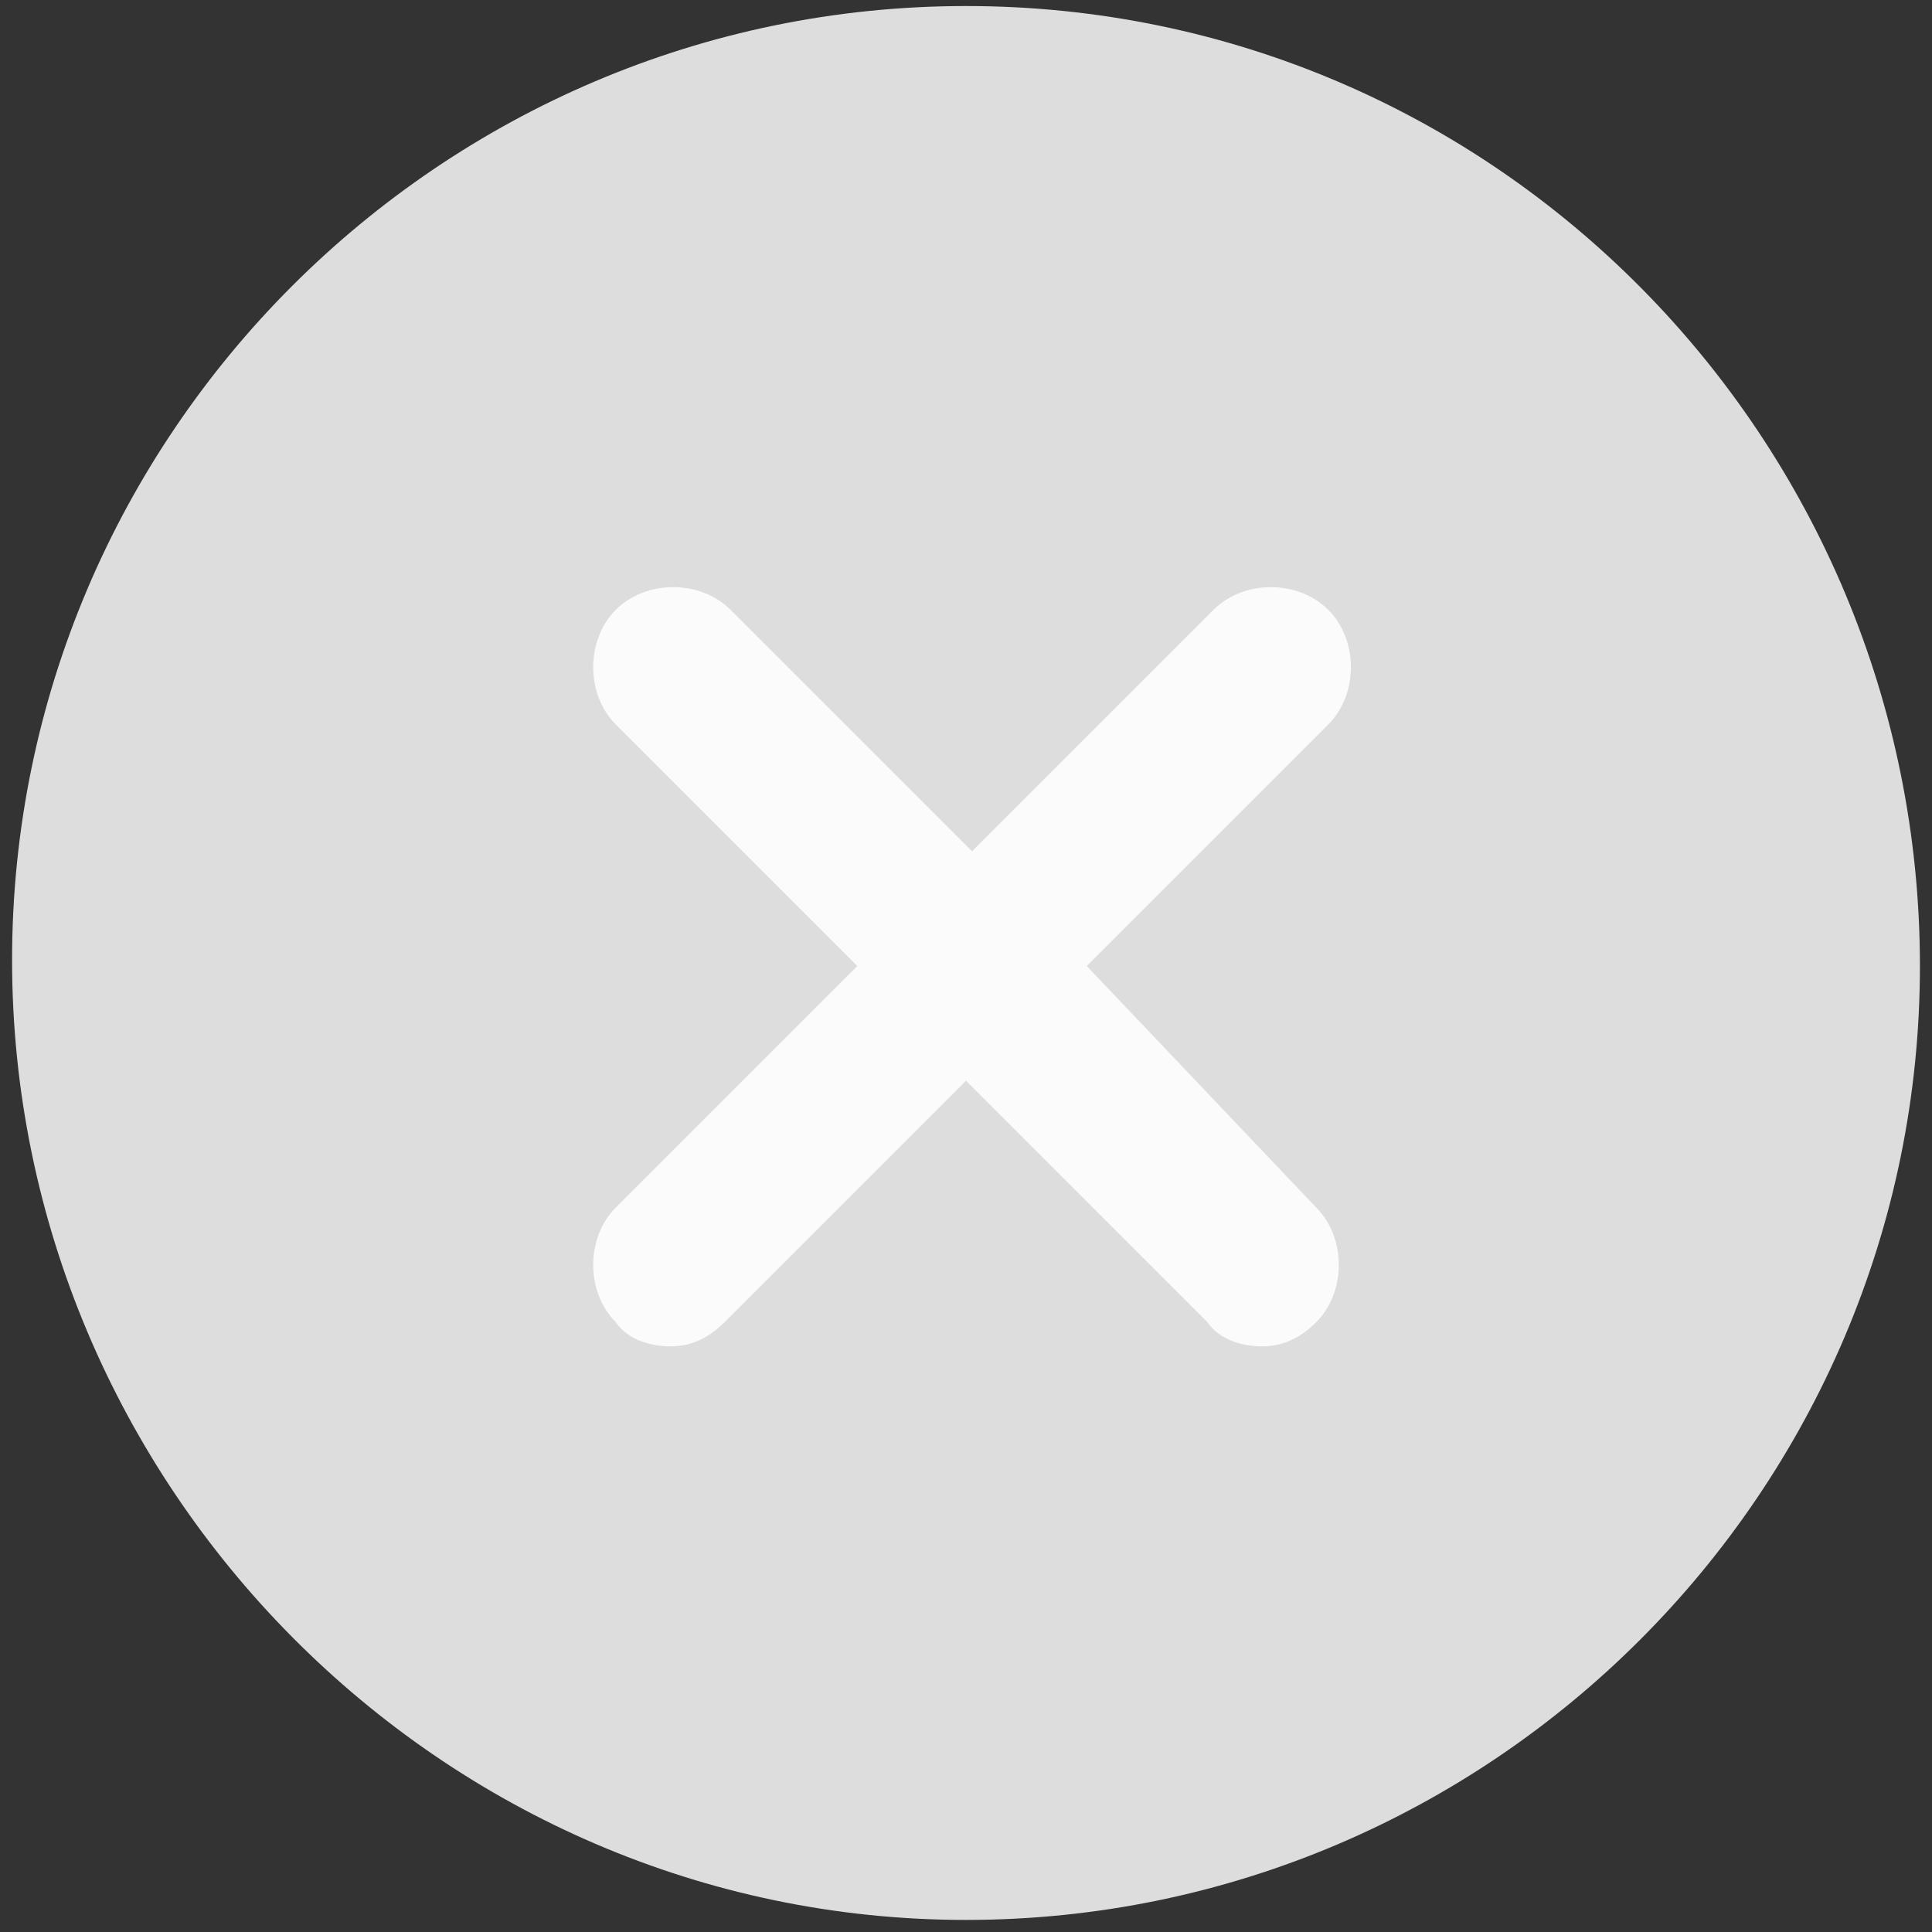
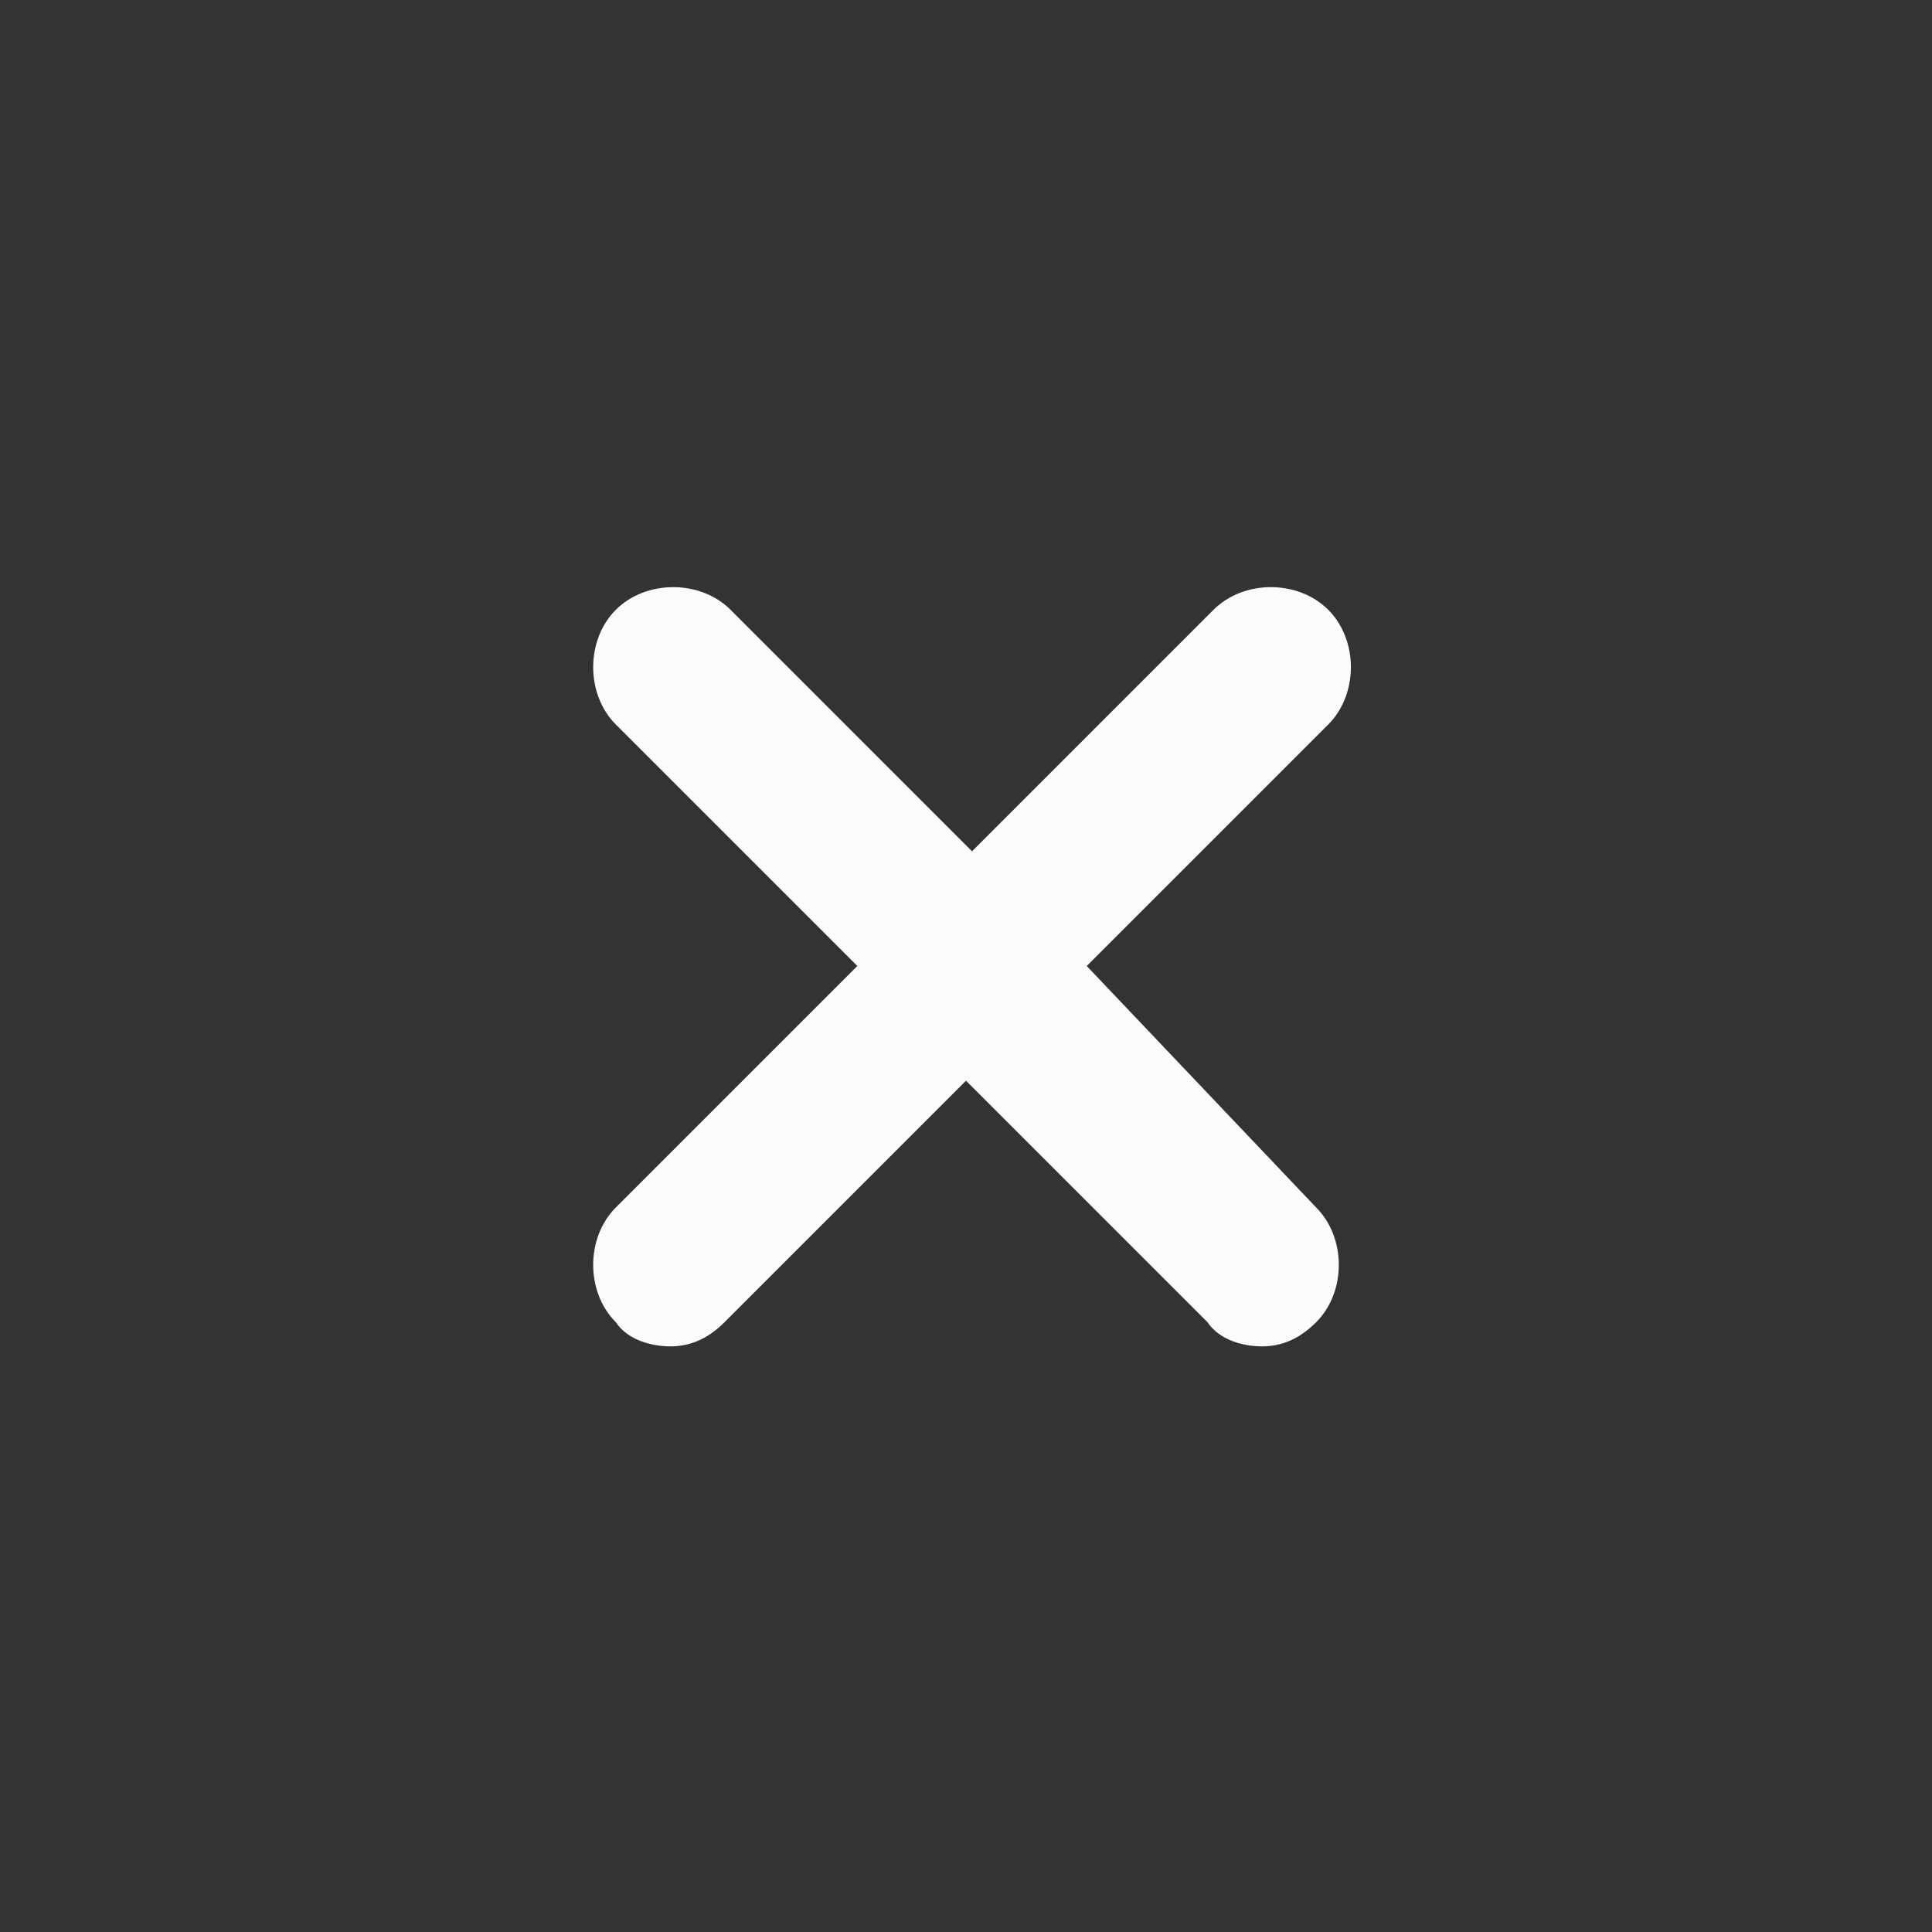
<svg xmlns="http://www.w3.org/2000/svg" version="1.0" id="Layer_1" x="0px" y="0px" viewBox="0 0 32 32" style="enable-background:new 0 0 32 32;" xml:space="preserve">
  <rect x="0" y="0" width="32" height="32" fill="#333333" stroke="none" />
  <style type="text/css">
	.st0{fill:#DEDDDD;}
	.st1{fill:#FBFBFB;}
</style>
-   <path class="st0" d="M16,0.1C7.3,0.1,0.2,7.2,0.2,15.9S7.3,31.8,16,31.8s15.8-7.1,15.8-15.8S24.8,0.1,16,0.1z" />
  <path class="st1" d="M21.8,20c0.5,0.5,0.5,1.4,0,1.9c-0.3,0.3-0.6,0.4-0.9,0.4c-0.3,0-0.7-0.1-0.9-0.4l-4-4l-4,4  c-0.3,0.3-0.6,0.4-0.9,0.4c-0.3,0-0.7-0.1-0.9-0.4c-0.5-0.5-0.5-1.4,0-1.9l4-4l-4-4c-0.5-0.5-0.5-1.4,0-1.9c0.5-0.5,1.4-0.5,1.9,0  l4,4l4-4c0.5-0.5,1.4-0.5,1.9,0c0.5,0.5,0.5,1.4,0,1.9l-4,4L21.8,20z" />
</svg>